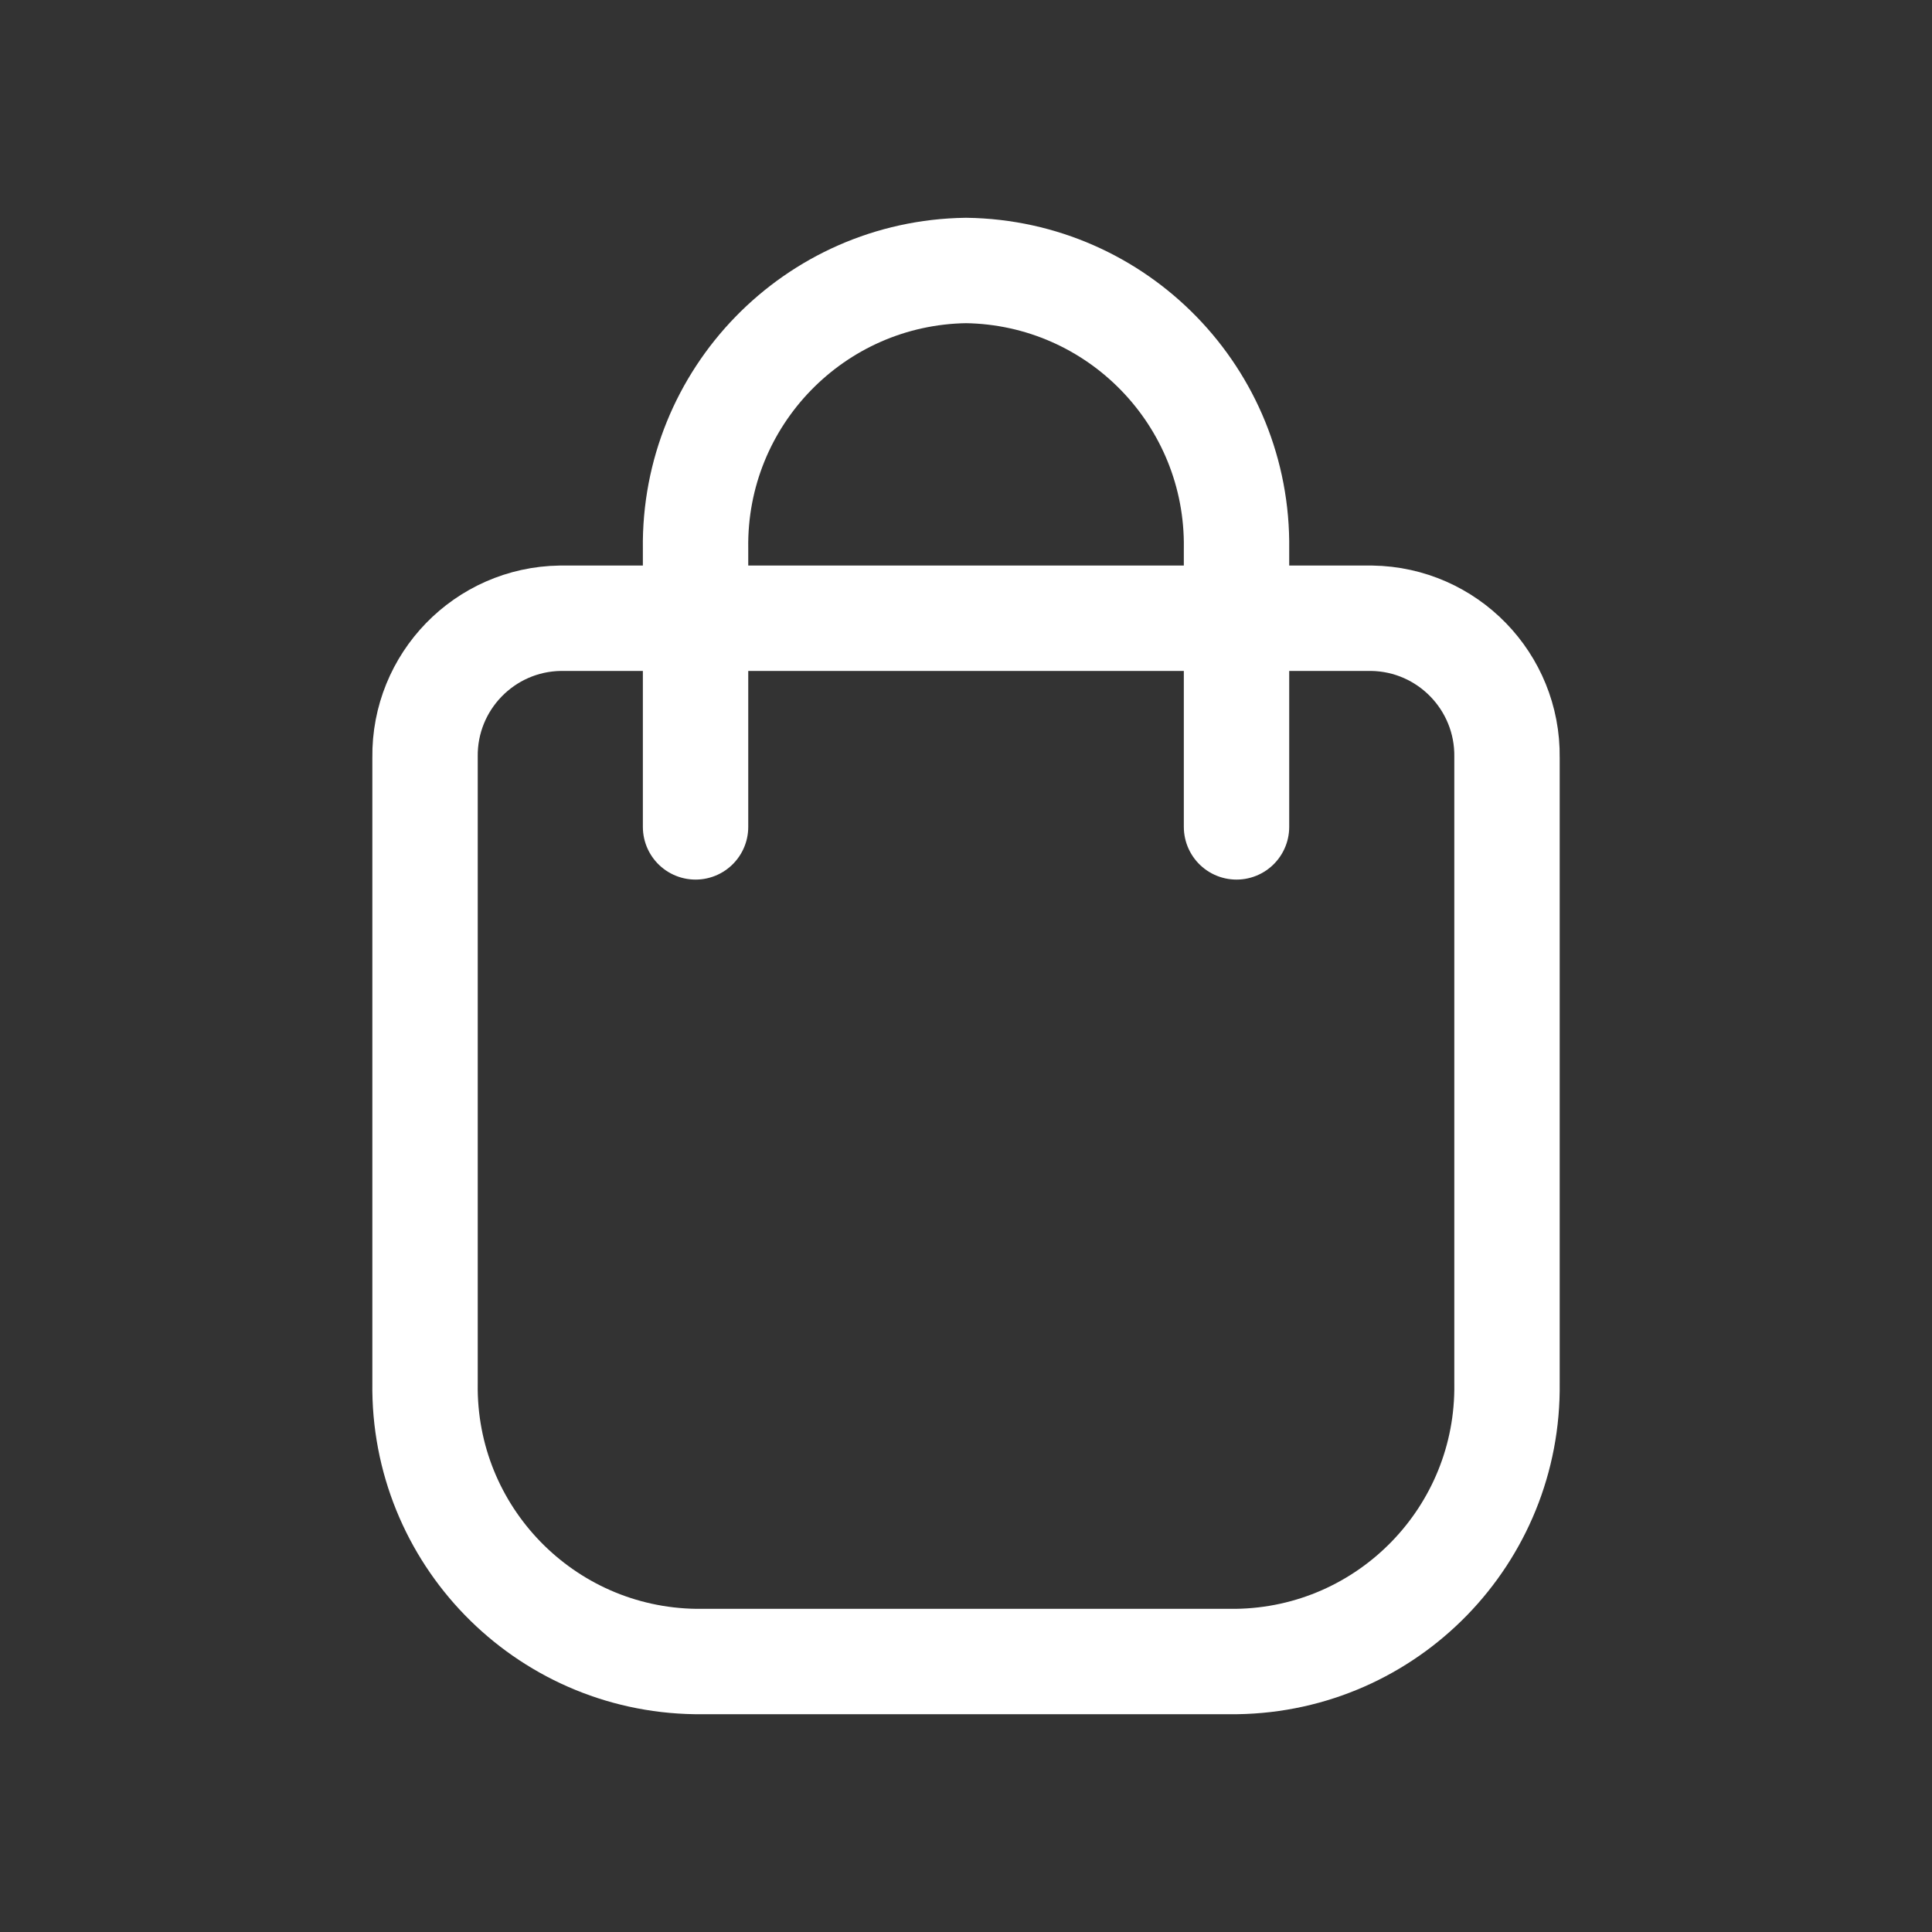
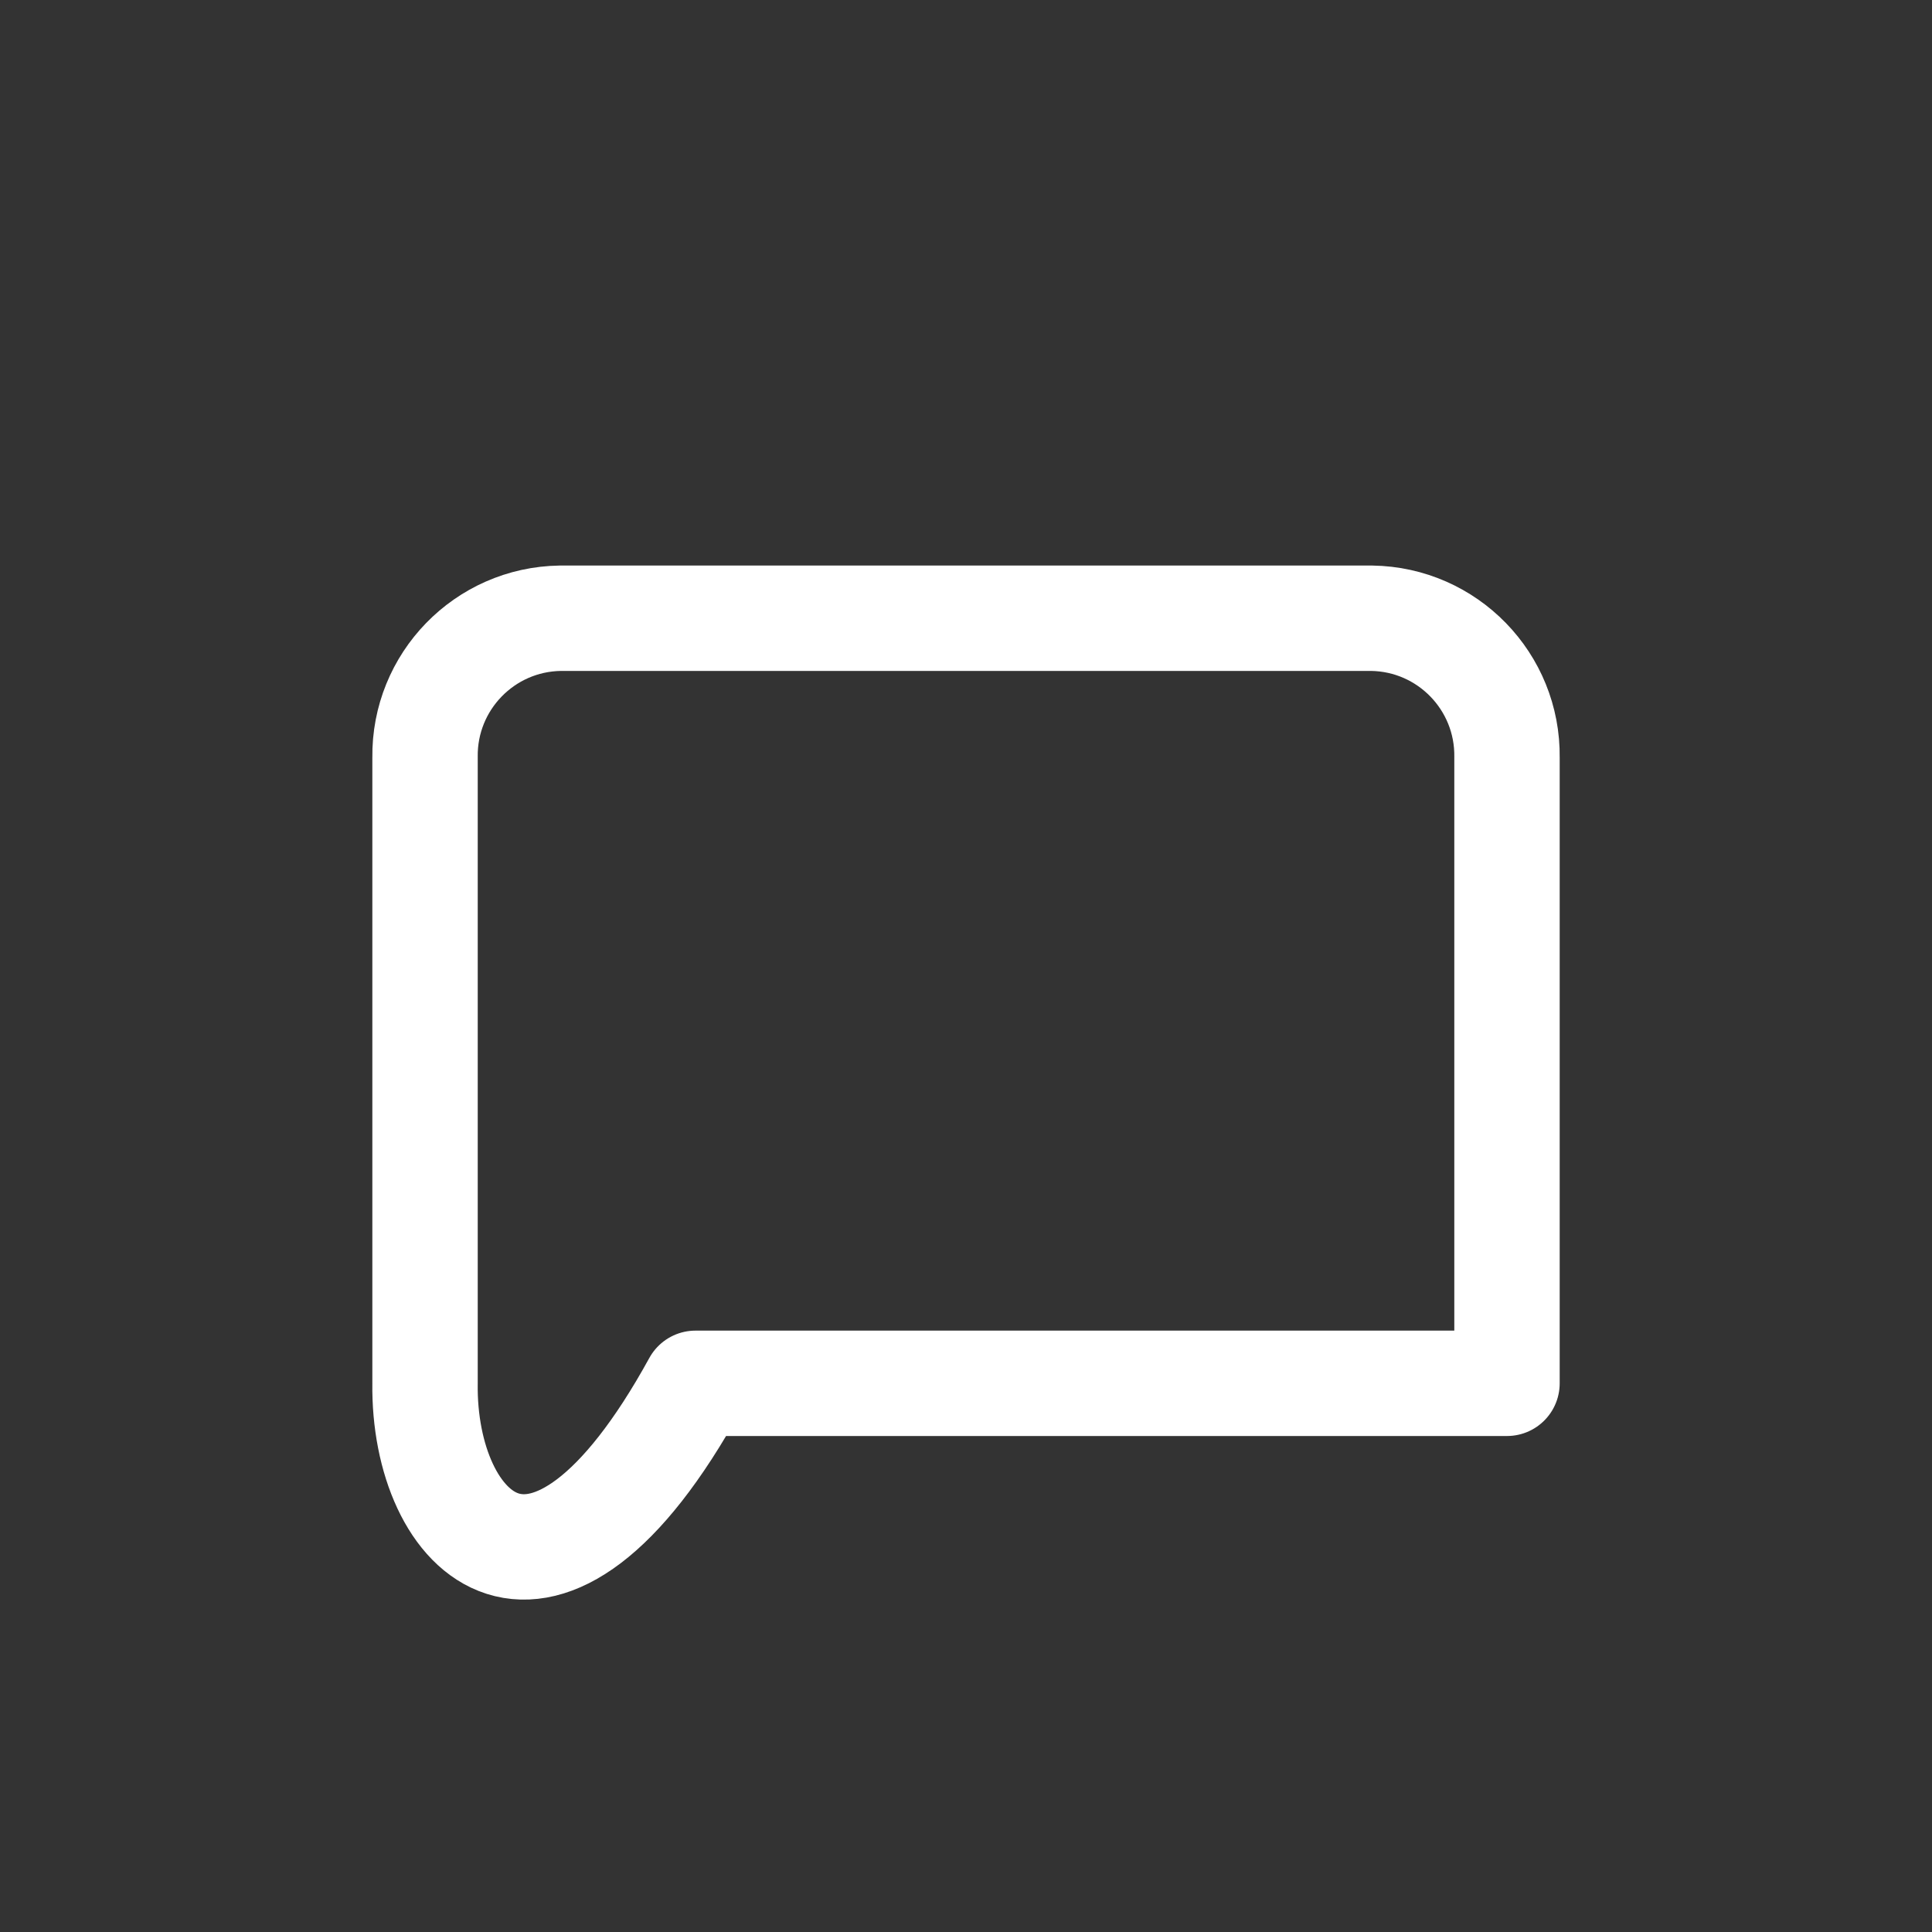
<svg xmlns="http://www.w3.org/2000/svg" width="55" height="55" viewBox="0 0 55 55" fill="none">
  <rect x="0" y="0" width="55" height="55" fill="#333333" stroke="none" />
-   <path fill-rule="evenodd" clip-rule="evenodd" d="M12.1 21.56C12.071 19.404 13.794 17.631 15.95 17.6H39.05C41.207 17.631 42.93 19.404 42.901 21.56V39.38C42.96 43.693 39.513 47.239 35.2 47.3H19.8C15.487 47.239 12.04 43.693 12.1 39.38V21.56Z" stroke="white" stroke-width="3" stroke-linecap="round" stroke-linejoin="round" />
-   <path d="M35.201 23.54V15.62C35.261 11.307 31.814 7.761 27.501 7.7C23.188 7.761 19.741 11.307 19.801 15.62V23.54" stroke="white" stroke-width="3" stroke-linecap="round" stroke-linejoin="round" />
+   <path fill-rule="evenodd" clip-rule="evenodd" d="M12.1 21.56C12.071 19.404 13.794 17.631 15.95 17.6H39.05C41.207 17.631 42.93 19.404 42.901 21.56V39.38H19.8C15.487 47.239 12.04 43.693 12.1 39.38V21.56Z" stroke="white" stroke-width="3" stroke-linecap="round" stroke-linejoin="round" />
</svg>